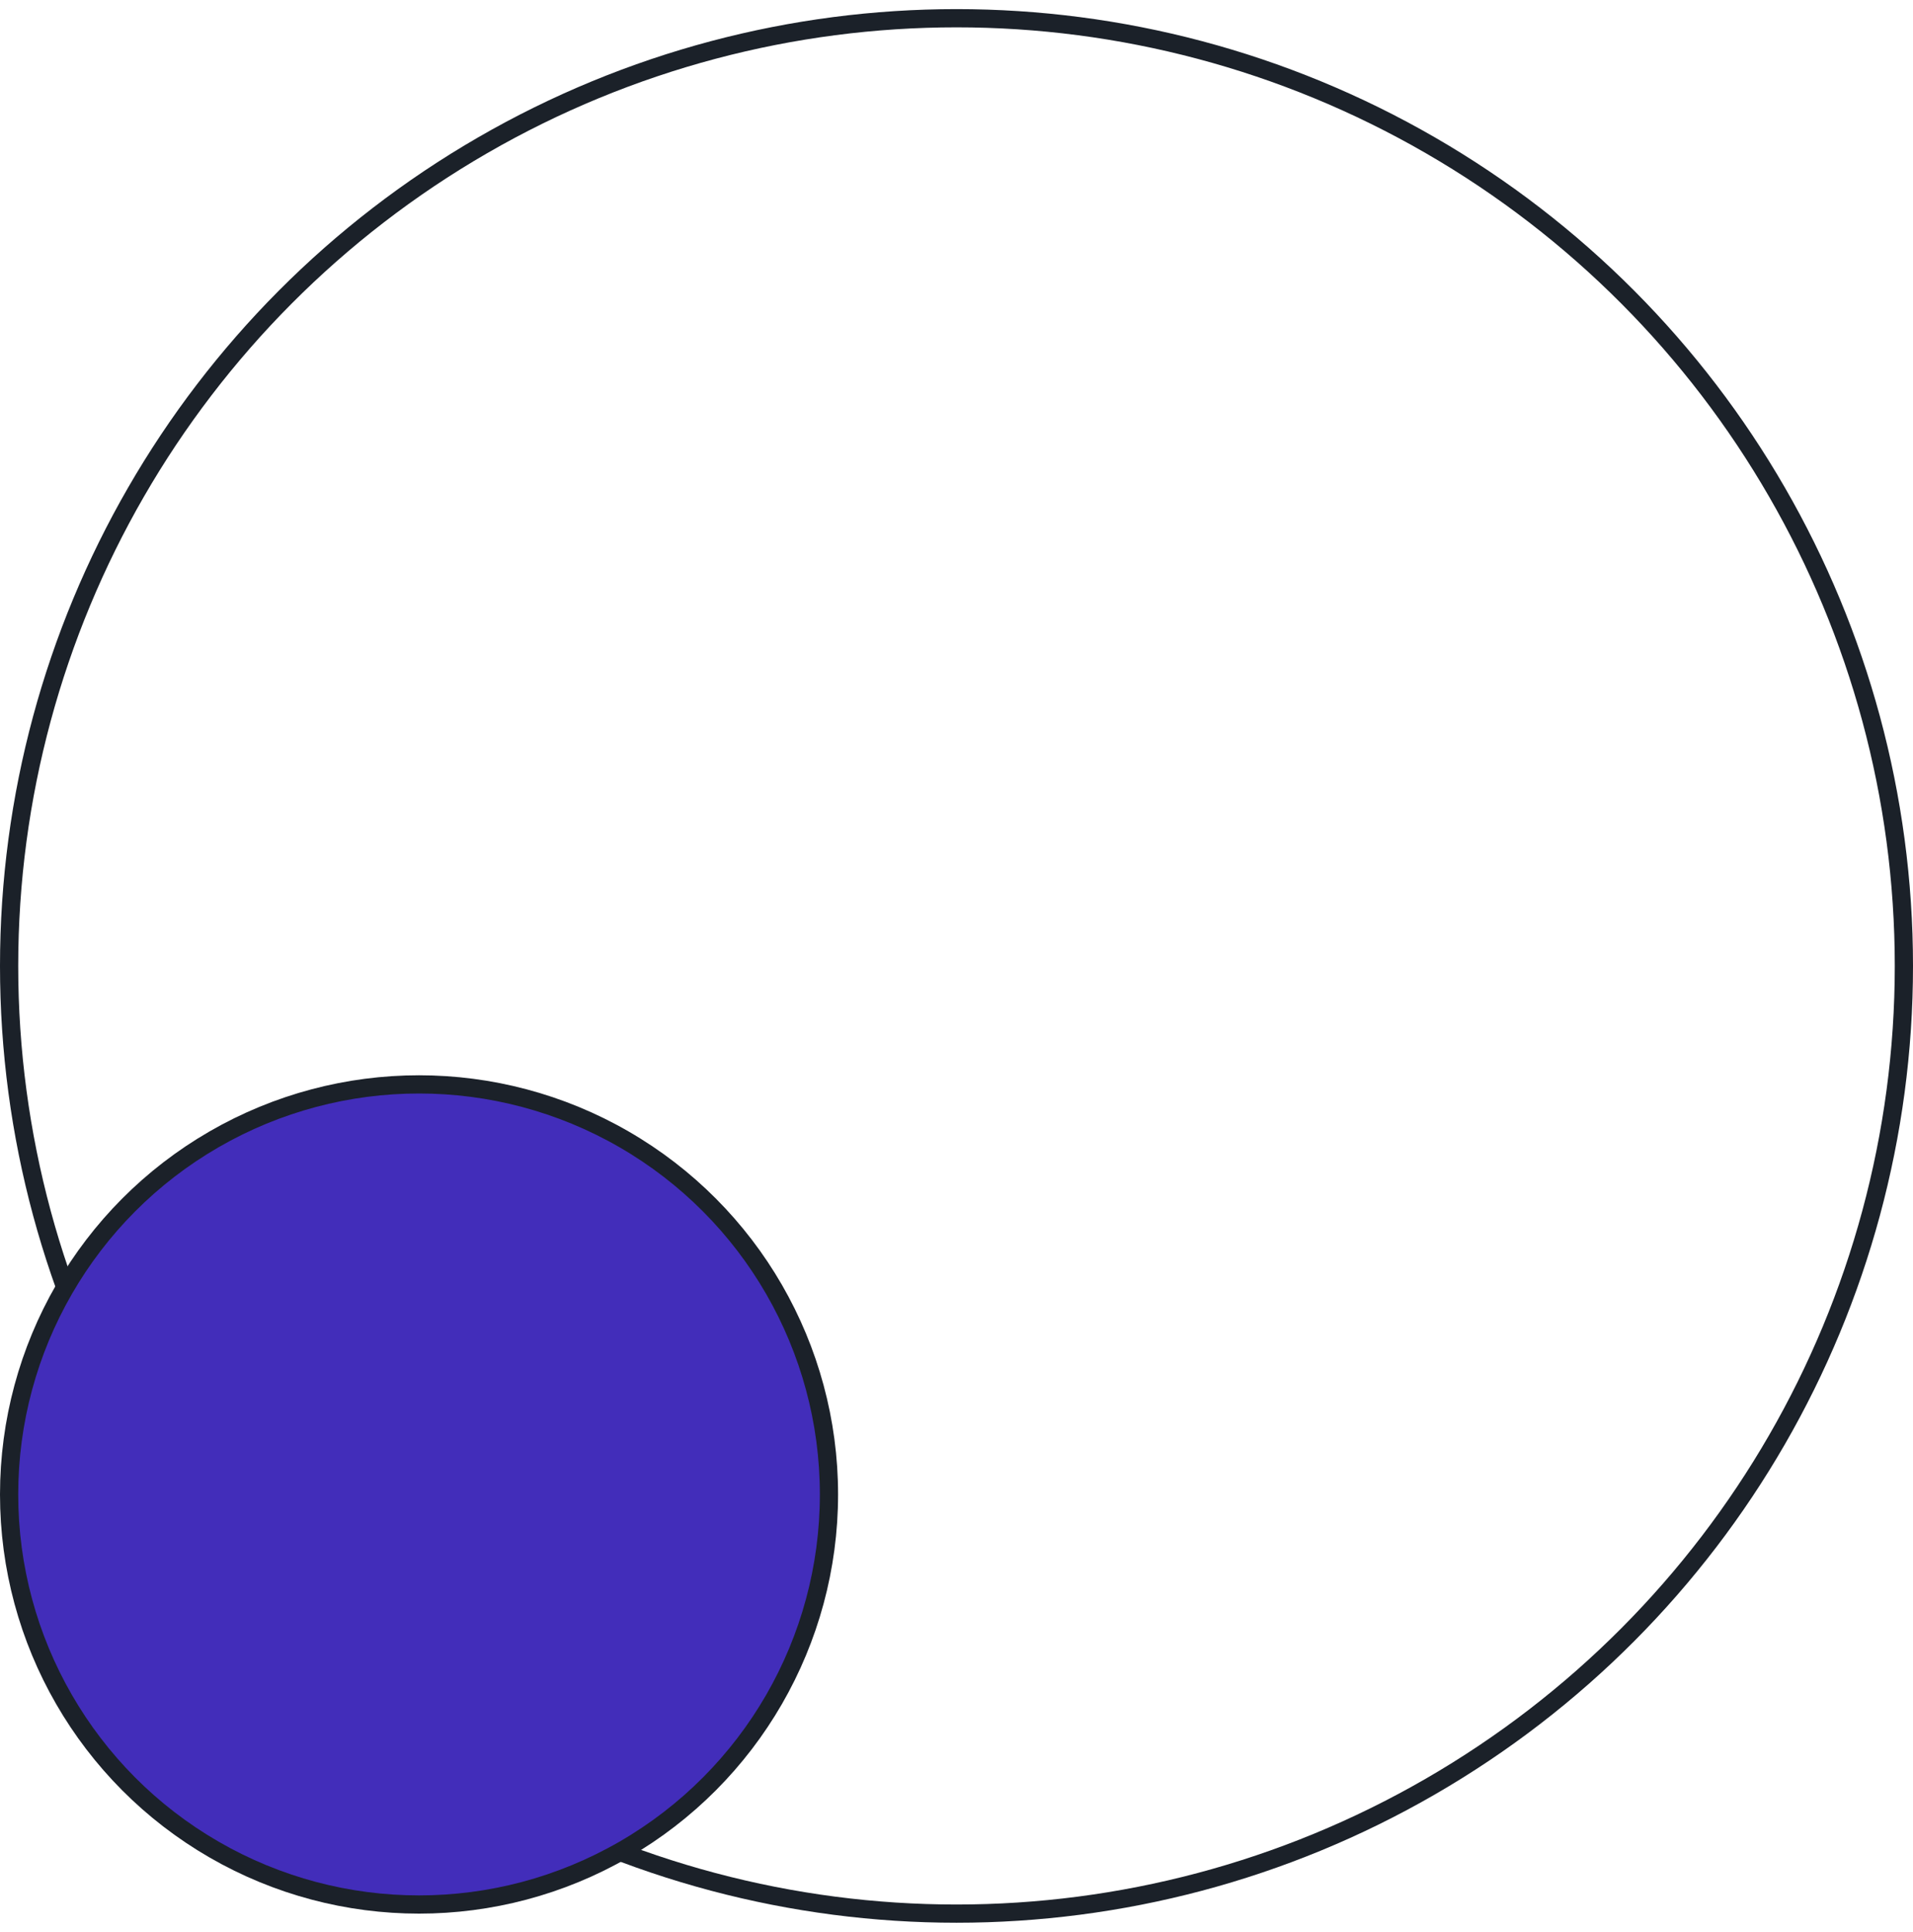
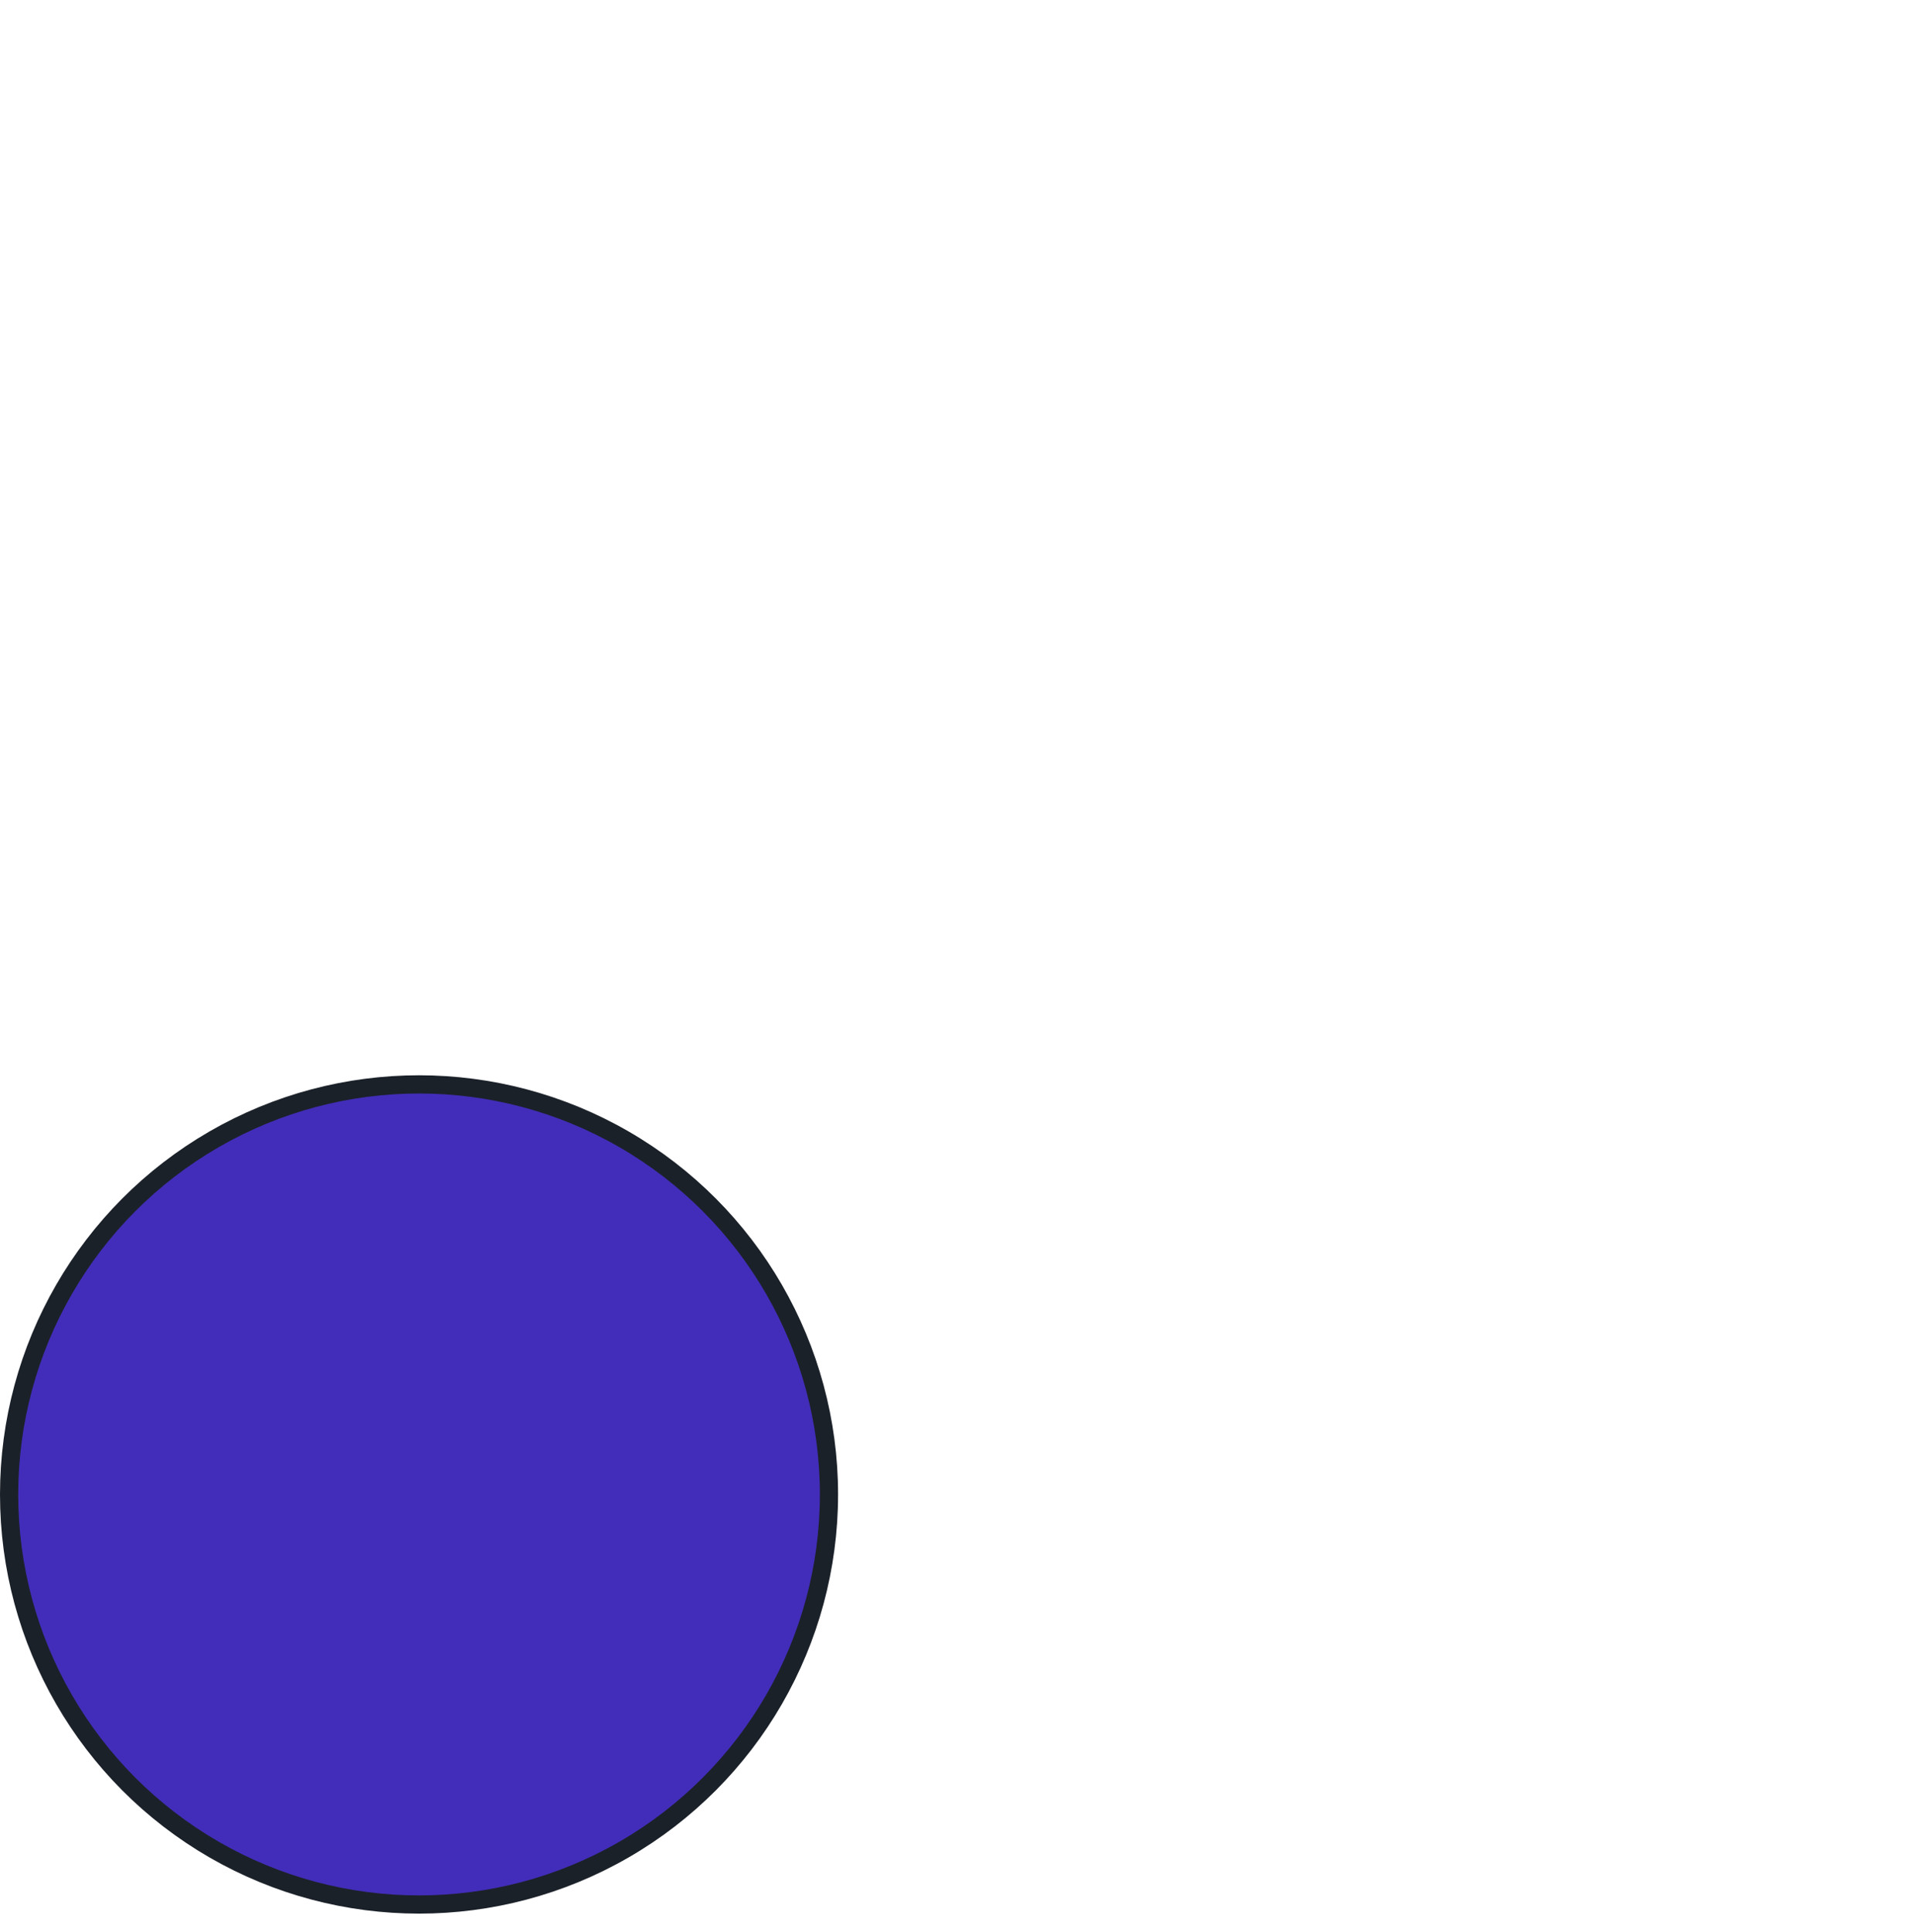
<svg xmlns="http://www.w3.org/2000/svg" version="1.1" id="Layer_1" x="0px" y="0px" viewBox="-253 344 105 106" style="enable-background:new -253 344 105 106;" xml:space="preserve">
  <style type="text/css">
	.st0{fill:none;stroke:#1B2129;}
	.st1{fill:#422DBA;stroke:#1B2129;}
</style>
  <title>Group</title>
  <g id="Page-1">
    <g id="_x30_5.Service-Single" transform="translate(-1788, -1157)">
      <g id="Service-description" transform="translate(-509, 754)">
        <g id="bg-shapes" transform="translate(0, 403.5)">
          <g id="Group" transform="translate(2297, 0)">
-             <circle id="Oval" class="st0" cx="-200.5" cy="396.5" r="52" />
            <circle id="Oval_1_" class="st1" cx="-230" cy="425.5" r="22.5" />
          </g>
        </g>
      </g>
    </g>
  </g>
</svg>